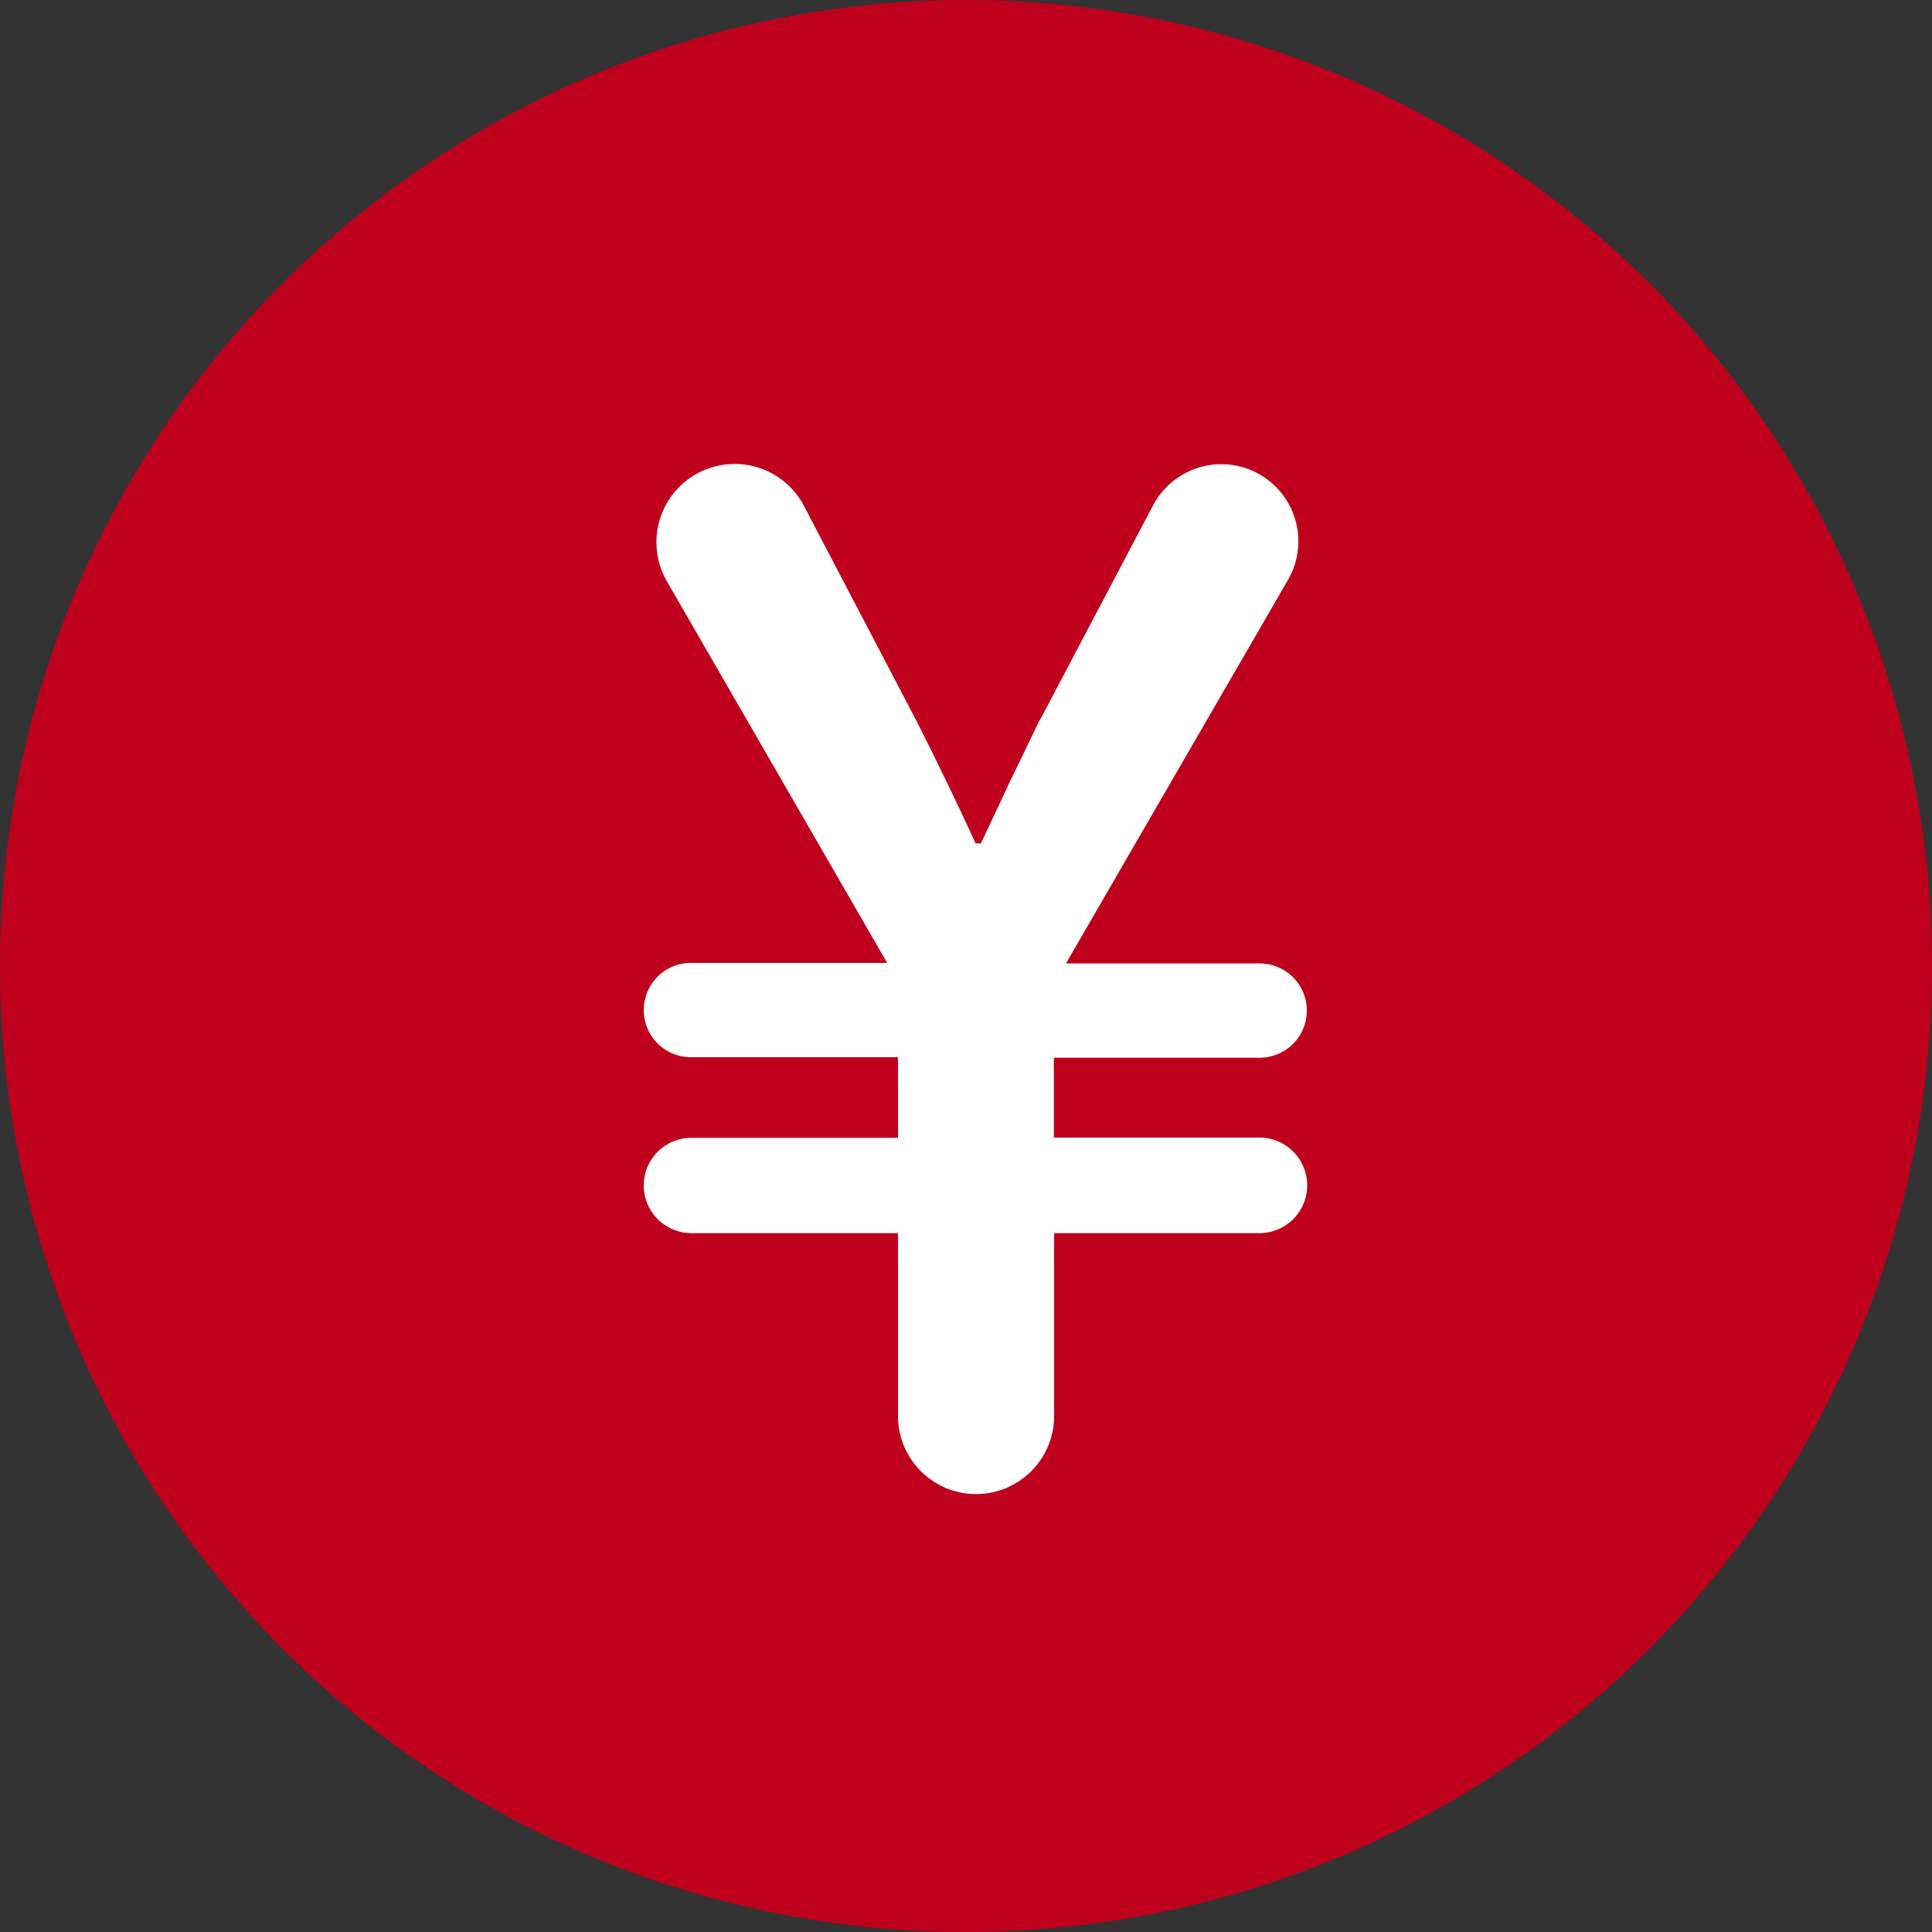
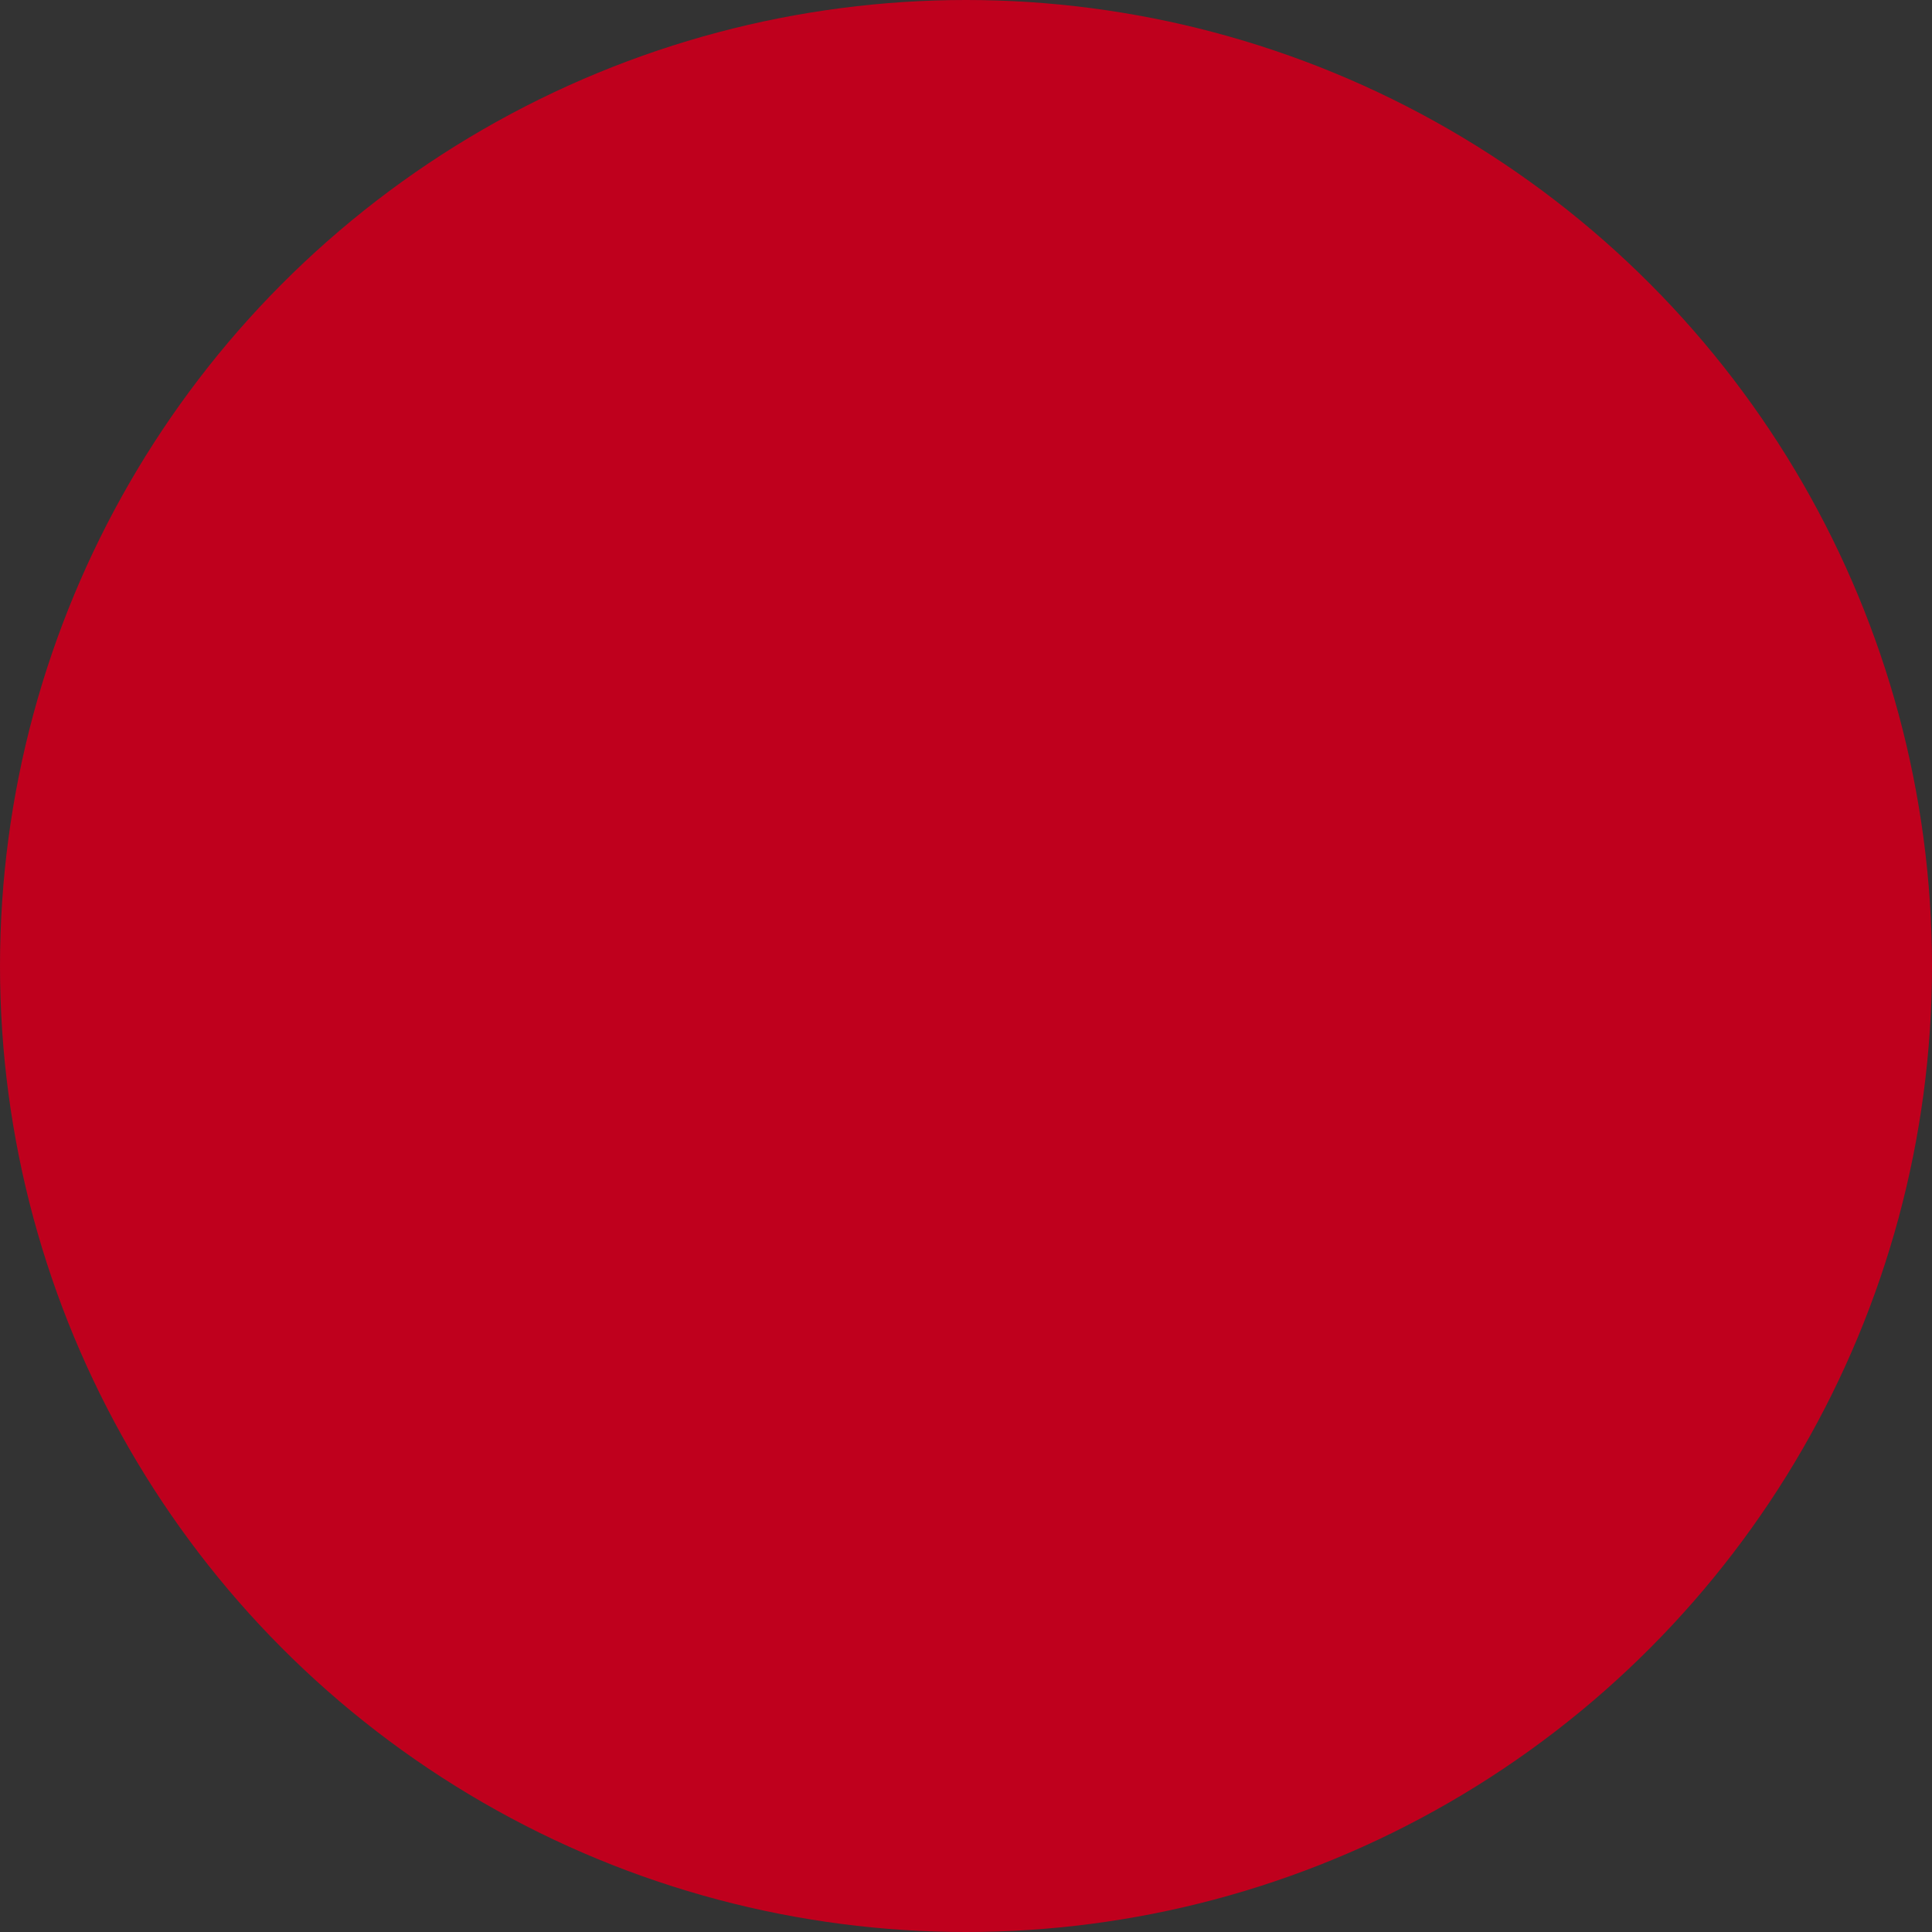
<svg xmlns="http://www.w3.org/2000/svg" viewBox="0 0 75 75">
  <rect x="0" y="0" width="75" height="75" fill="#333333" stroke="none" />
  <circle cx="37.5" cy="37.5" r="37.5" fill="#bf001d" stroke-width="0" />
-   <path d="M40.93 44.16h7.96a1.854 1.854 0 010 3.71h-7.97v7.1c0 1.67-1.36 3.03-3.03 3.03-1.67 0-3.03-1.36-3.03-3.03v-7.1h-8.02c-1.02 0-1.85-.83-1.85-1.85s.83-1.85 1.85-1.85h8.02v-3.13h-8.04a1.83 1.83 0 010-3.66h7.62l-8.55-14.81a3.04 3.04 0 012.63-4.56c1.13 0 2.17.63 2.69 1.63l4.26 8.14c.57 1.1 1.72 3.45 2.4 4.96h.21l1.15-2.45c.99-2.04 1.1-2.3 1.2-2.45l4.33-8.22c.52-.98 1.54-1.6 2.65-1.6A2.992 2.992 0 0150 22.51L41.38 37.4h7.52a1.83 1.83 0 010 3.66h-7.99v3.13z" stroke-width="0" fill="#fff" />
</svg>